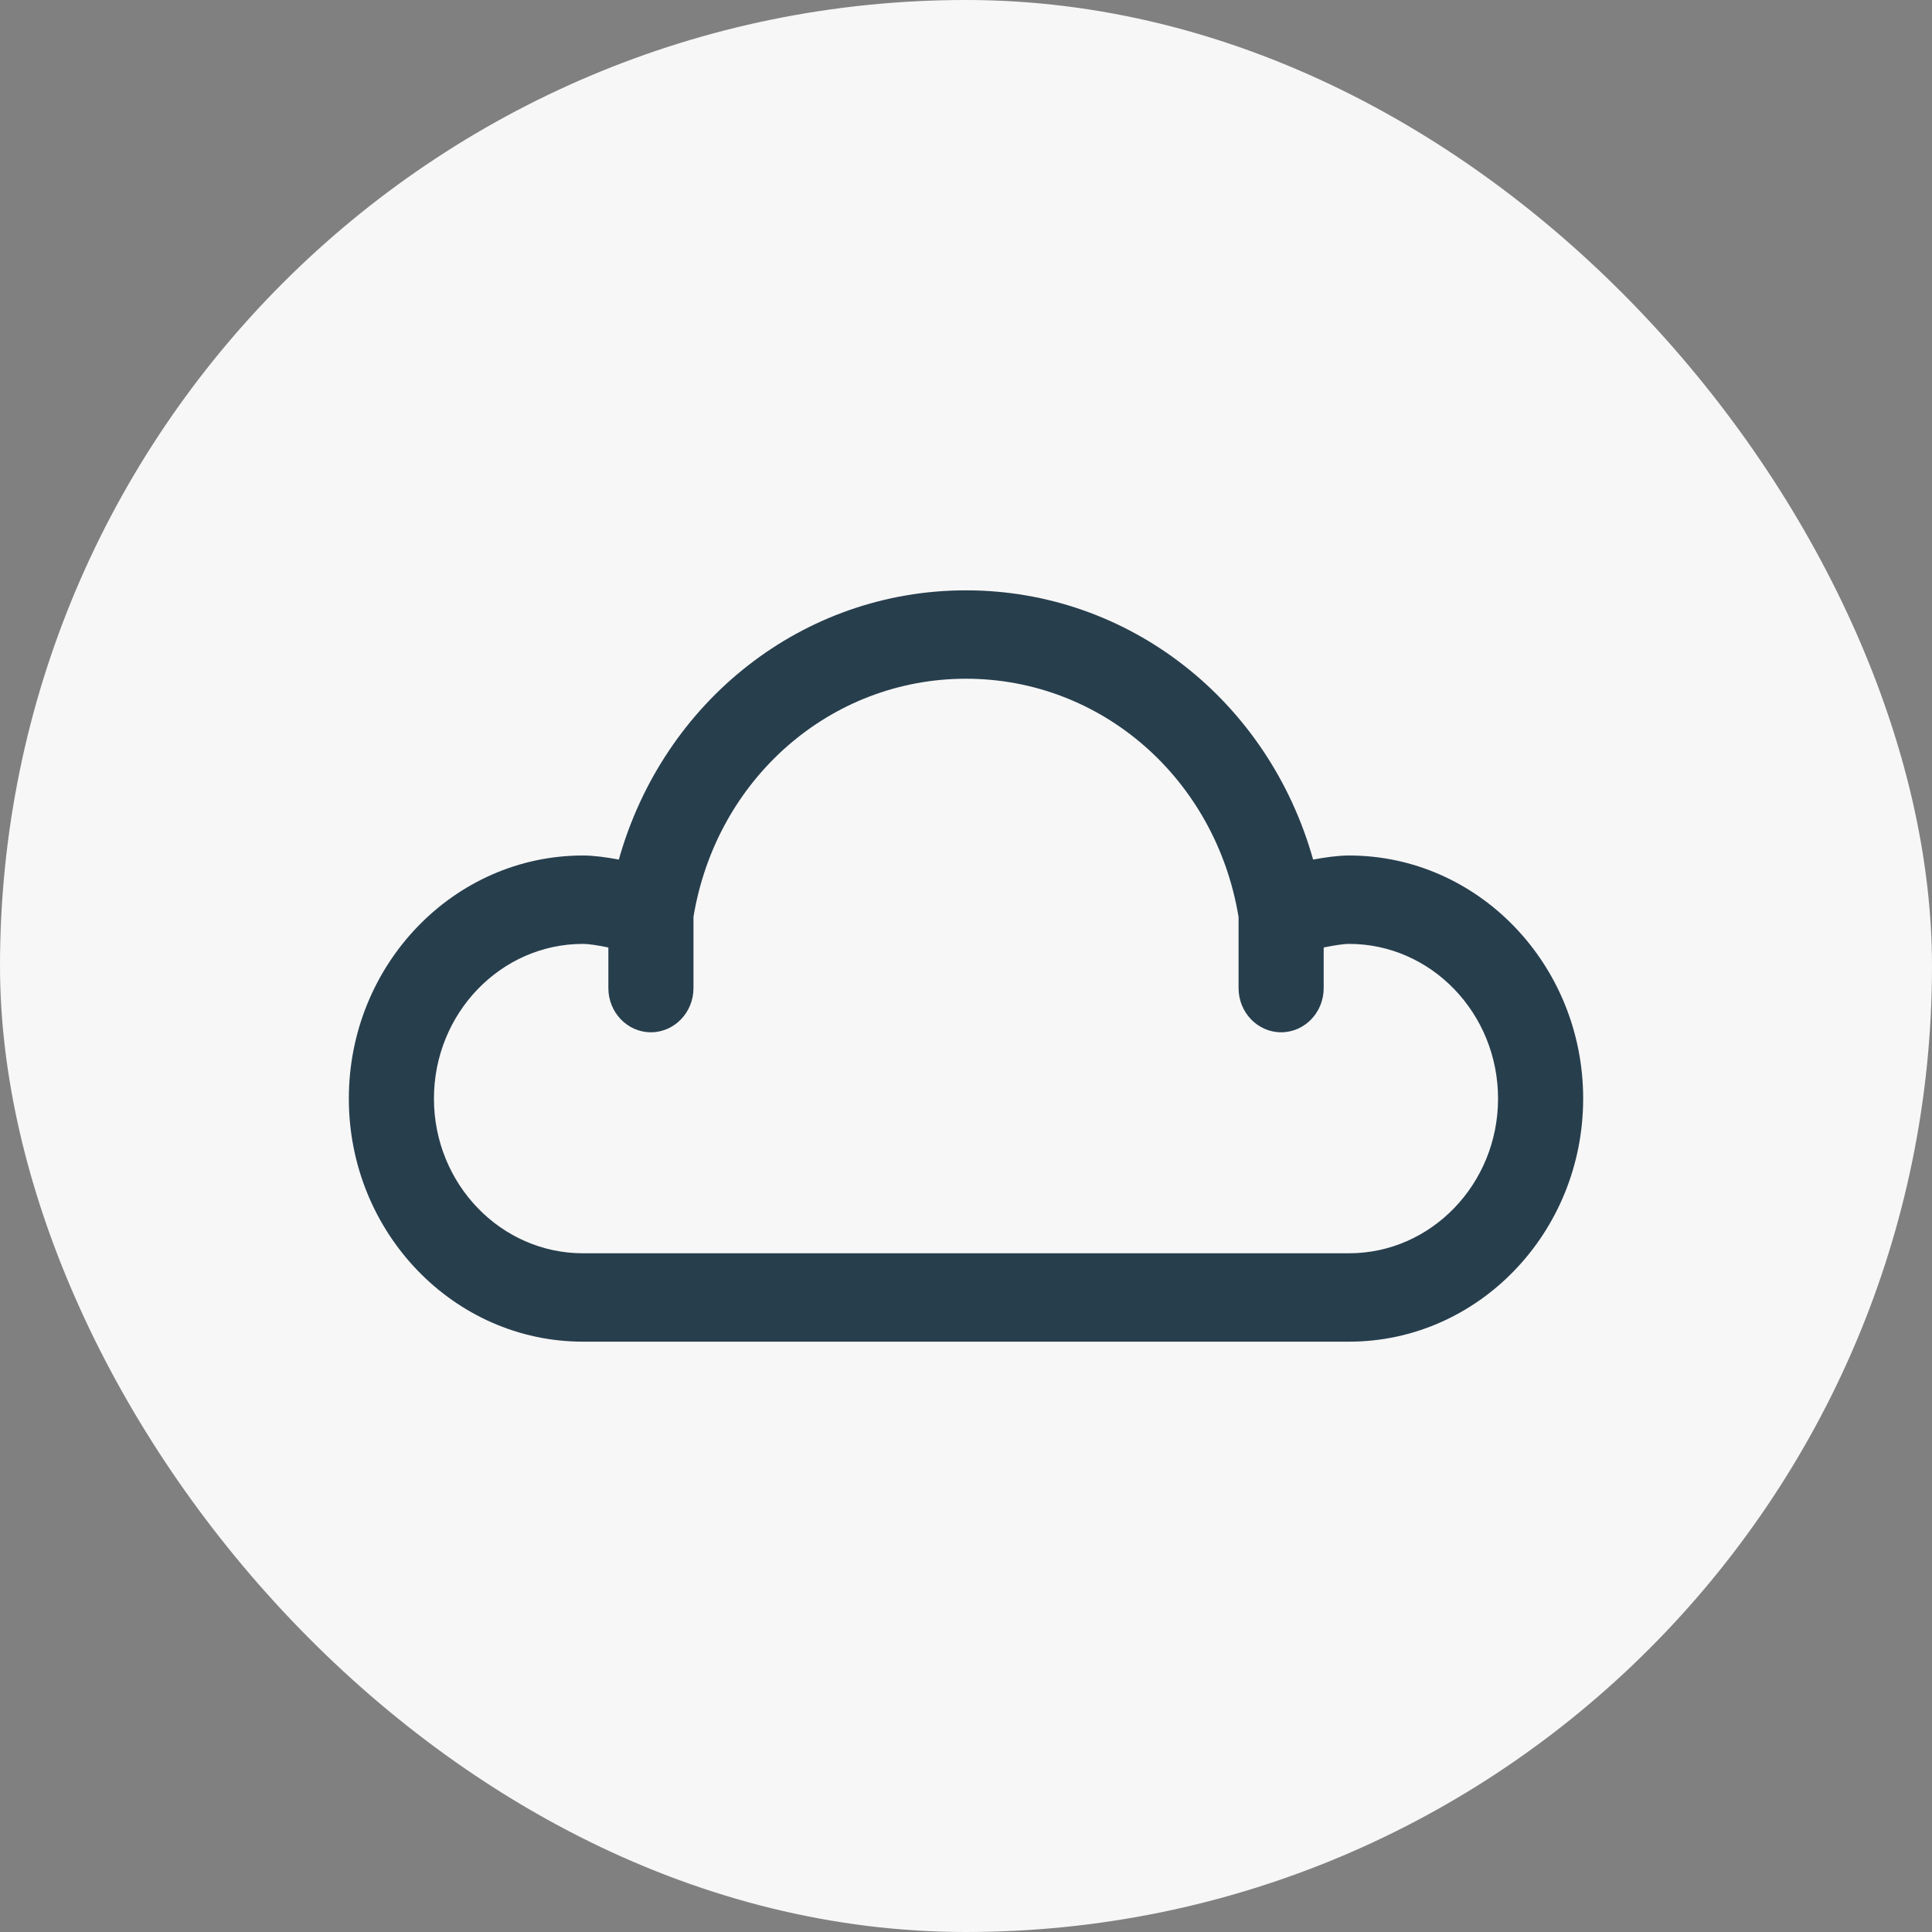
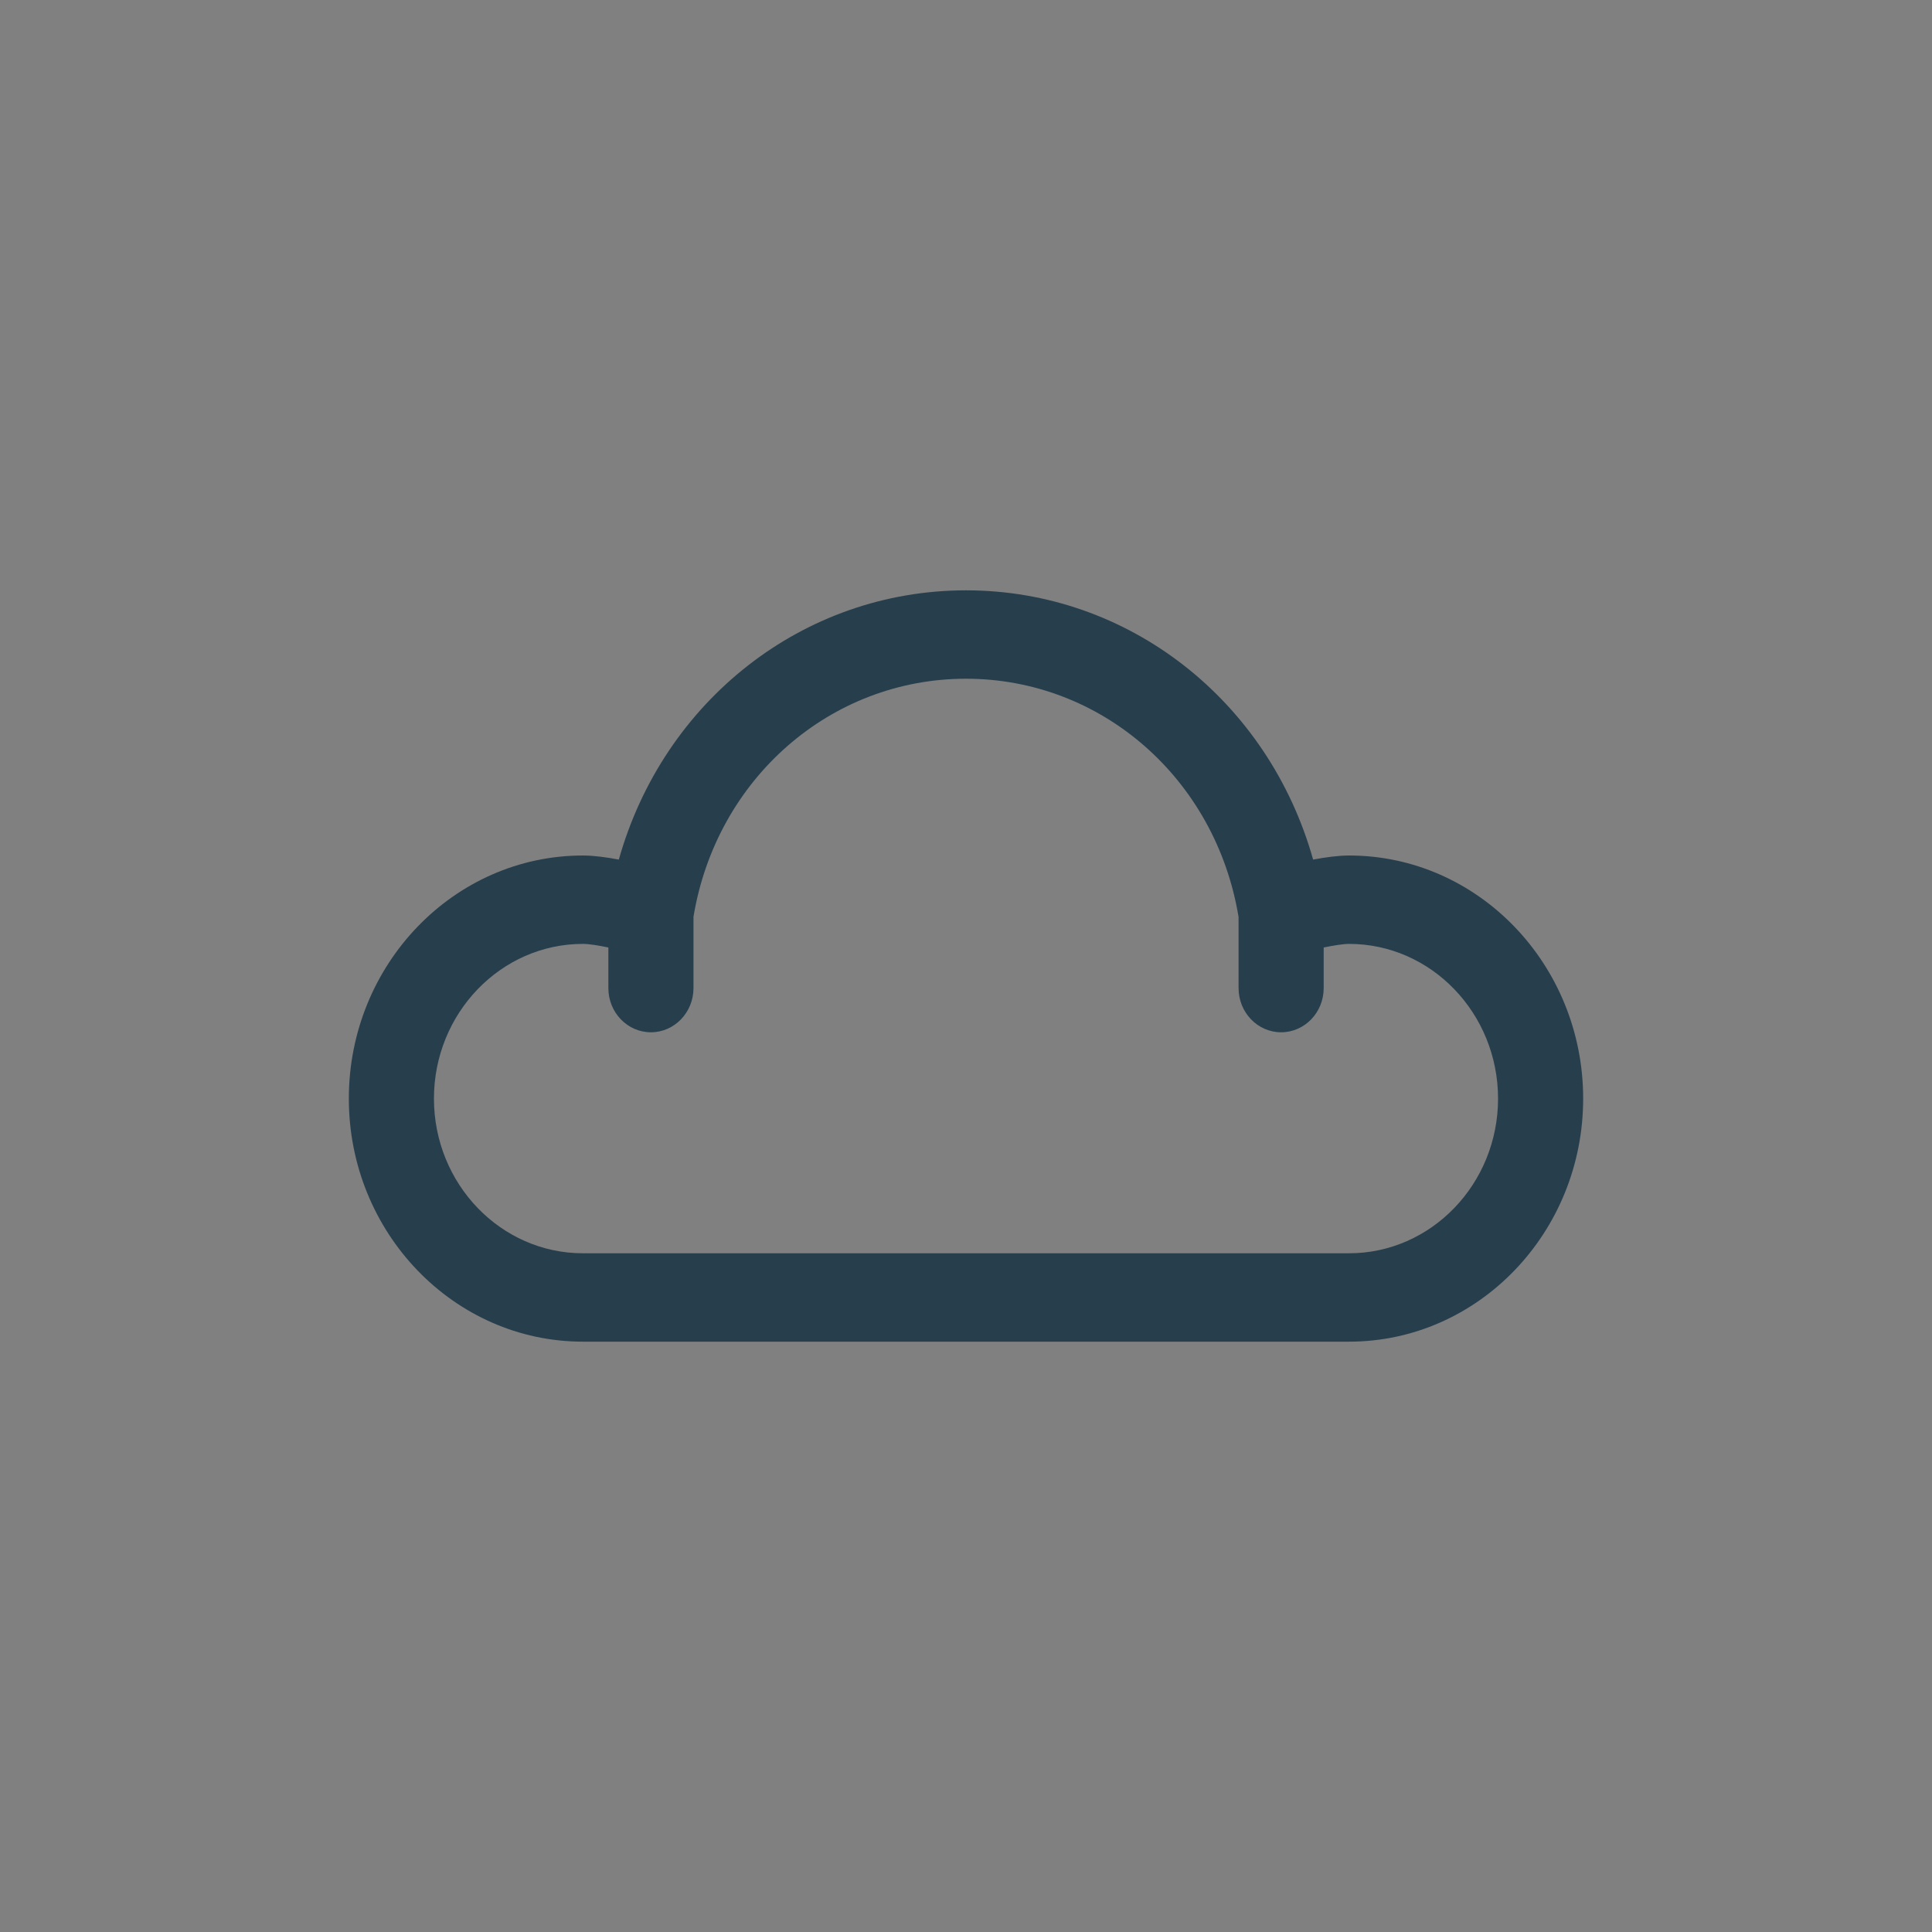
<svg xmlns="http://www.w3.org/2000/svg" width="36" height="36" viewBox="0 0 36 36" fill="none">
  <rect x="0" y="0" width="36" height="36" fill="#808080" stroke="none" />
-   <rect width="36" height="36" rx="18" fill="#F7F7F7" />
  <path d="M25.138 15.941C24.937 15.941 24.697 15.974 24.468 16.017C23.638 13.064 21.039 11 18 11C14.961 11 12.362 13.064 11.531 16.017C11.303 15.974 11.063 15.941 10.862 15.941C8.457 15.941 6.5 17.973 6.5 20.471C6.5 22.968 8.457 25 10.862 25H25.138C27.543 25 29.5 22.968 29.5 20.471C29.5 17.973 27.543 15.941 25.138 15.941ZM25.138 23.353H10.862C9.331 23.353 8.086 22.06 8.086 20.471C8.086 18.882 9.331 17.588 10.862 17.588C10.972 17.588 11.149 17.616 11.336 17.655V18.412C11.336 18.866 11.691 19.235 12.129 19.235C12.566 19.235 12.922 18.866 12.922 18.412V17.083C13.348 14.51 15.475 12.647 18 12.647C20.526 12.647 22.654 14.512 23.079 17.087V18.412C23.079 18.866 23.434 19.235 23.872 19.235C24.31 19.235 24.665 18.866 24.665 18.412V17.655C24.852 17.617 25.029 17.588 25.138 17.588C26.668 17.588 27.914 18.882 27.914 20.471C27.914 22.06 26.668 23.353 25.138 23.353Z" fill="#273E4D" />
</svg>